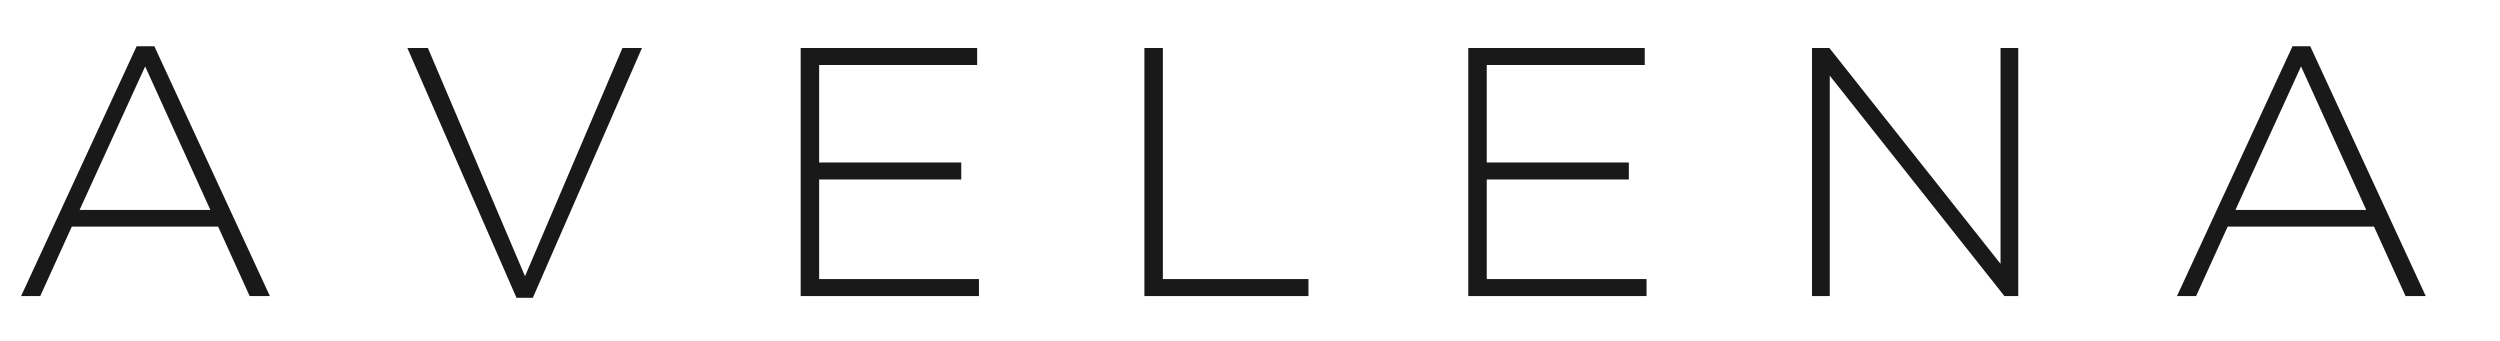
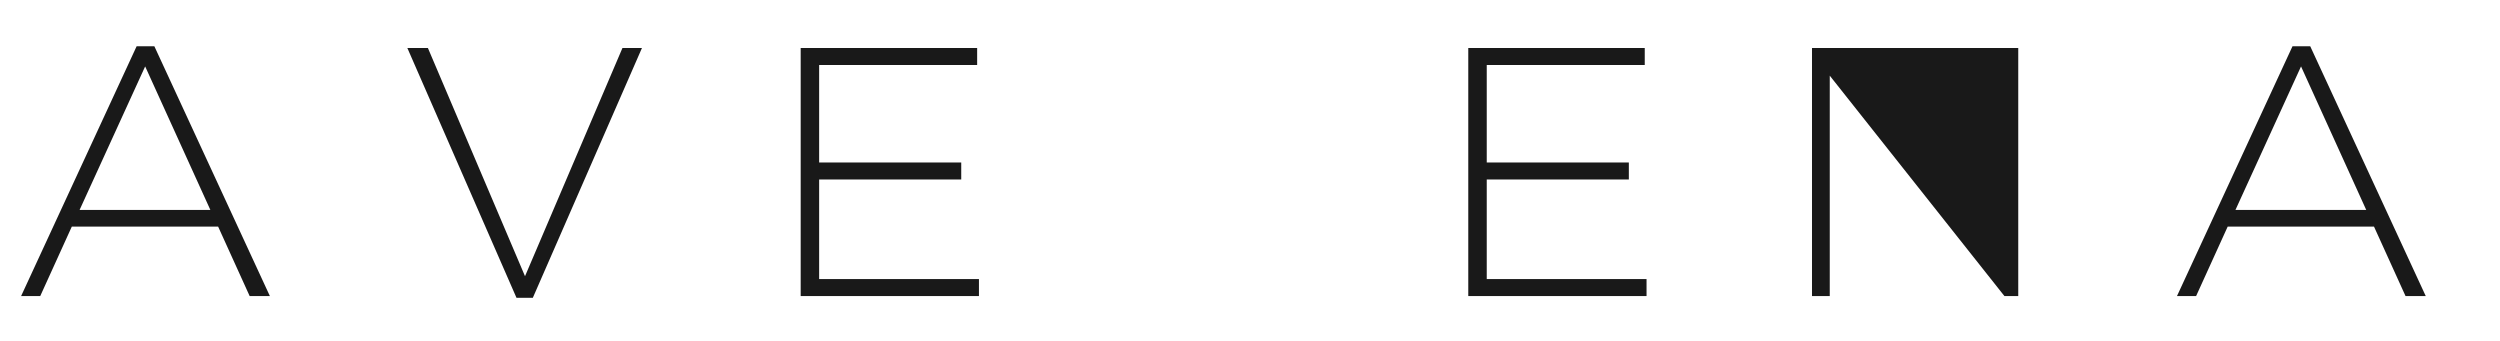
<svg xmlns="http://www.w3.org/2000/svg" width="1100" zoomAndPan="magnify" viewBox="0 0 824.88 112.5" height="150" preserveAspectRatio="xMidYMid meet" version="1.0">
  <defs>
    <g />
  </defs>
  <g fill="#191919" fill-opacity="1">
    <g transform="translate(1.765, 97.699)">
      <g>
        <path d="M 43.266 -82.438 L 49.109 -82.438 L 87.234 0 L 80.562 0 L 70.156 -22.922 L 21.875 -22.922 L 11.453 0 L 5.141 0 Z M 67.594 -28.422 L 46.078 -75.781 L 24.438 -28.422 Z M 67.594 -28.422 " />
      </g>
    </g>
  </g>
  <g fill="#191919" fill-opacity="1">
    <g transform="translate(94.145, 97.699)">
      <g />
    </g>
  </g>
  <g fill="#191919" fill-opacity="1">
    <g transform="translate(129.225, 97.699)">
      <g>
        <path d="M 5.141 -81.859 L 11.922 -81.859 L 43.969 -6.547 L 76.125 -81.859 L 82.562 -81.859 L 46.547 0.578 L 41.156 0.578 Z M 5.141 -81.859 " />
      </g>
    </g>
  </g>
  <g fill="#191919" fill-opacity="1">
    <g transform="translate(216.927, 97.699)">
      <g />
    </g>
  </g>
  <g fill="#191919" fill-opacity="1">
    <g transform="translate(252.008, 97.699)">
      <g>
        <path d="M 12.156 -81.859 L 70.391 -81.859 L 70.391 -76.25 L 18.25 -76.25 L 18.25 -44.078 L 65.141 -44.078 L 65.141 -38.469 L 18.25 -38.469 L 18.25 -5.609 L 70.984 -5.609 L 70.984 0 L 12.156 0 Z M 12.156 -81.859 " />
      </g>
    </g>
  </g>
  <g fill="#191919" fill-opacity="1">
    <g transform="translate(330.355, 97.699)">
      <g />
    </g>
  </g>
  <g fill="#191919" fill-opacity="1">
    <g transform="translate(365.436, 97.699)">
      <g>
-         <path d="M 12.156 -81.859 L 18.25 -81.859 L 18.25 -5.609 L 66.297 -5.609 L 66.297 0 L 12.156 0 Z M 12.156 -81.859 " />
-       </g>
+         </g>
    </g>
  </g>
  <g fill="#191919" fill-opacity="1">
    <g transform="translate(437.234, 97.699)">
      <g />
    </g>
  </g>
  <g fill="#191919" fill-opacity="1">
    <g transform="translate(472.315, 97.699)">
      <g>
        <path d="M 12.156 -81.859 L 70.391 -81.859 L 70.391 -76.25 L 18.25 -76.25 L 18.25 -44.078 L 65.141 -44.078 L 65.141 -38.469 L 18.25 -38.469 L 18.25 -5.609 L 70.984 -5.609 L 70.984 0 L 12.156 0 Z M 12.156 -81.859 " />
      </g>
    </g>
  </g>
  <g fill="#191919" fill-opacity="1">
    <g transform="translate(550.662, 97.699)">
      <g />
    </g>
  </g>
  <g fill="#191919" fill-opacity="1">
    <g transform="translate(585.743, 97.699)">
      <g>
-         <path d="M 12.156 -81.859 L 17.891 -81.859 L 74.375 -10.641 L 74.375 -81.859 L 80.219 -81.859 L 80.219 0 L 75.656 0 L 18.016 -72.734 L 18.016 0 L 12.156 0 Z M 12.156 -81.859 " />
+         <path d="M 12.156 -81.859 L 17.891 -81.859 L 74.375 -81.859 L 80.219 -81.859 L 80.219 0 L 75.656 0 L 18.016 -72.734 L 18.016 0 L 12.156 0 Z M 12.156 -81.859 " />
      </g>
    </g>
  </g>
  <g fill="#191919" fill-opacity="1">
    <g transform="translate(678.122, 97.699)">
      <g />
    </g>
  </g>
  <g fill="#191919" fill-opacity="1">
    <g transform="translate(713.203, 97.699)">
      <g>
        <path d="M 43.266 -82.438 L 49.109 -82.438 L 87.234 0 L 80.562 0 L 70.156 -22.922 L 21.875 -22.922 L 11.453 0 L 5.141 0 Z M 67.594 -28.422 L 46.078 -75.781 L 24.438 -28.422 Z M 67.594 -28.422 " />
      </g>
    </g>
  </g>
</svg>